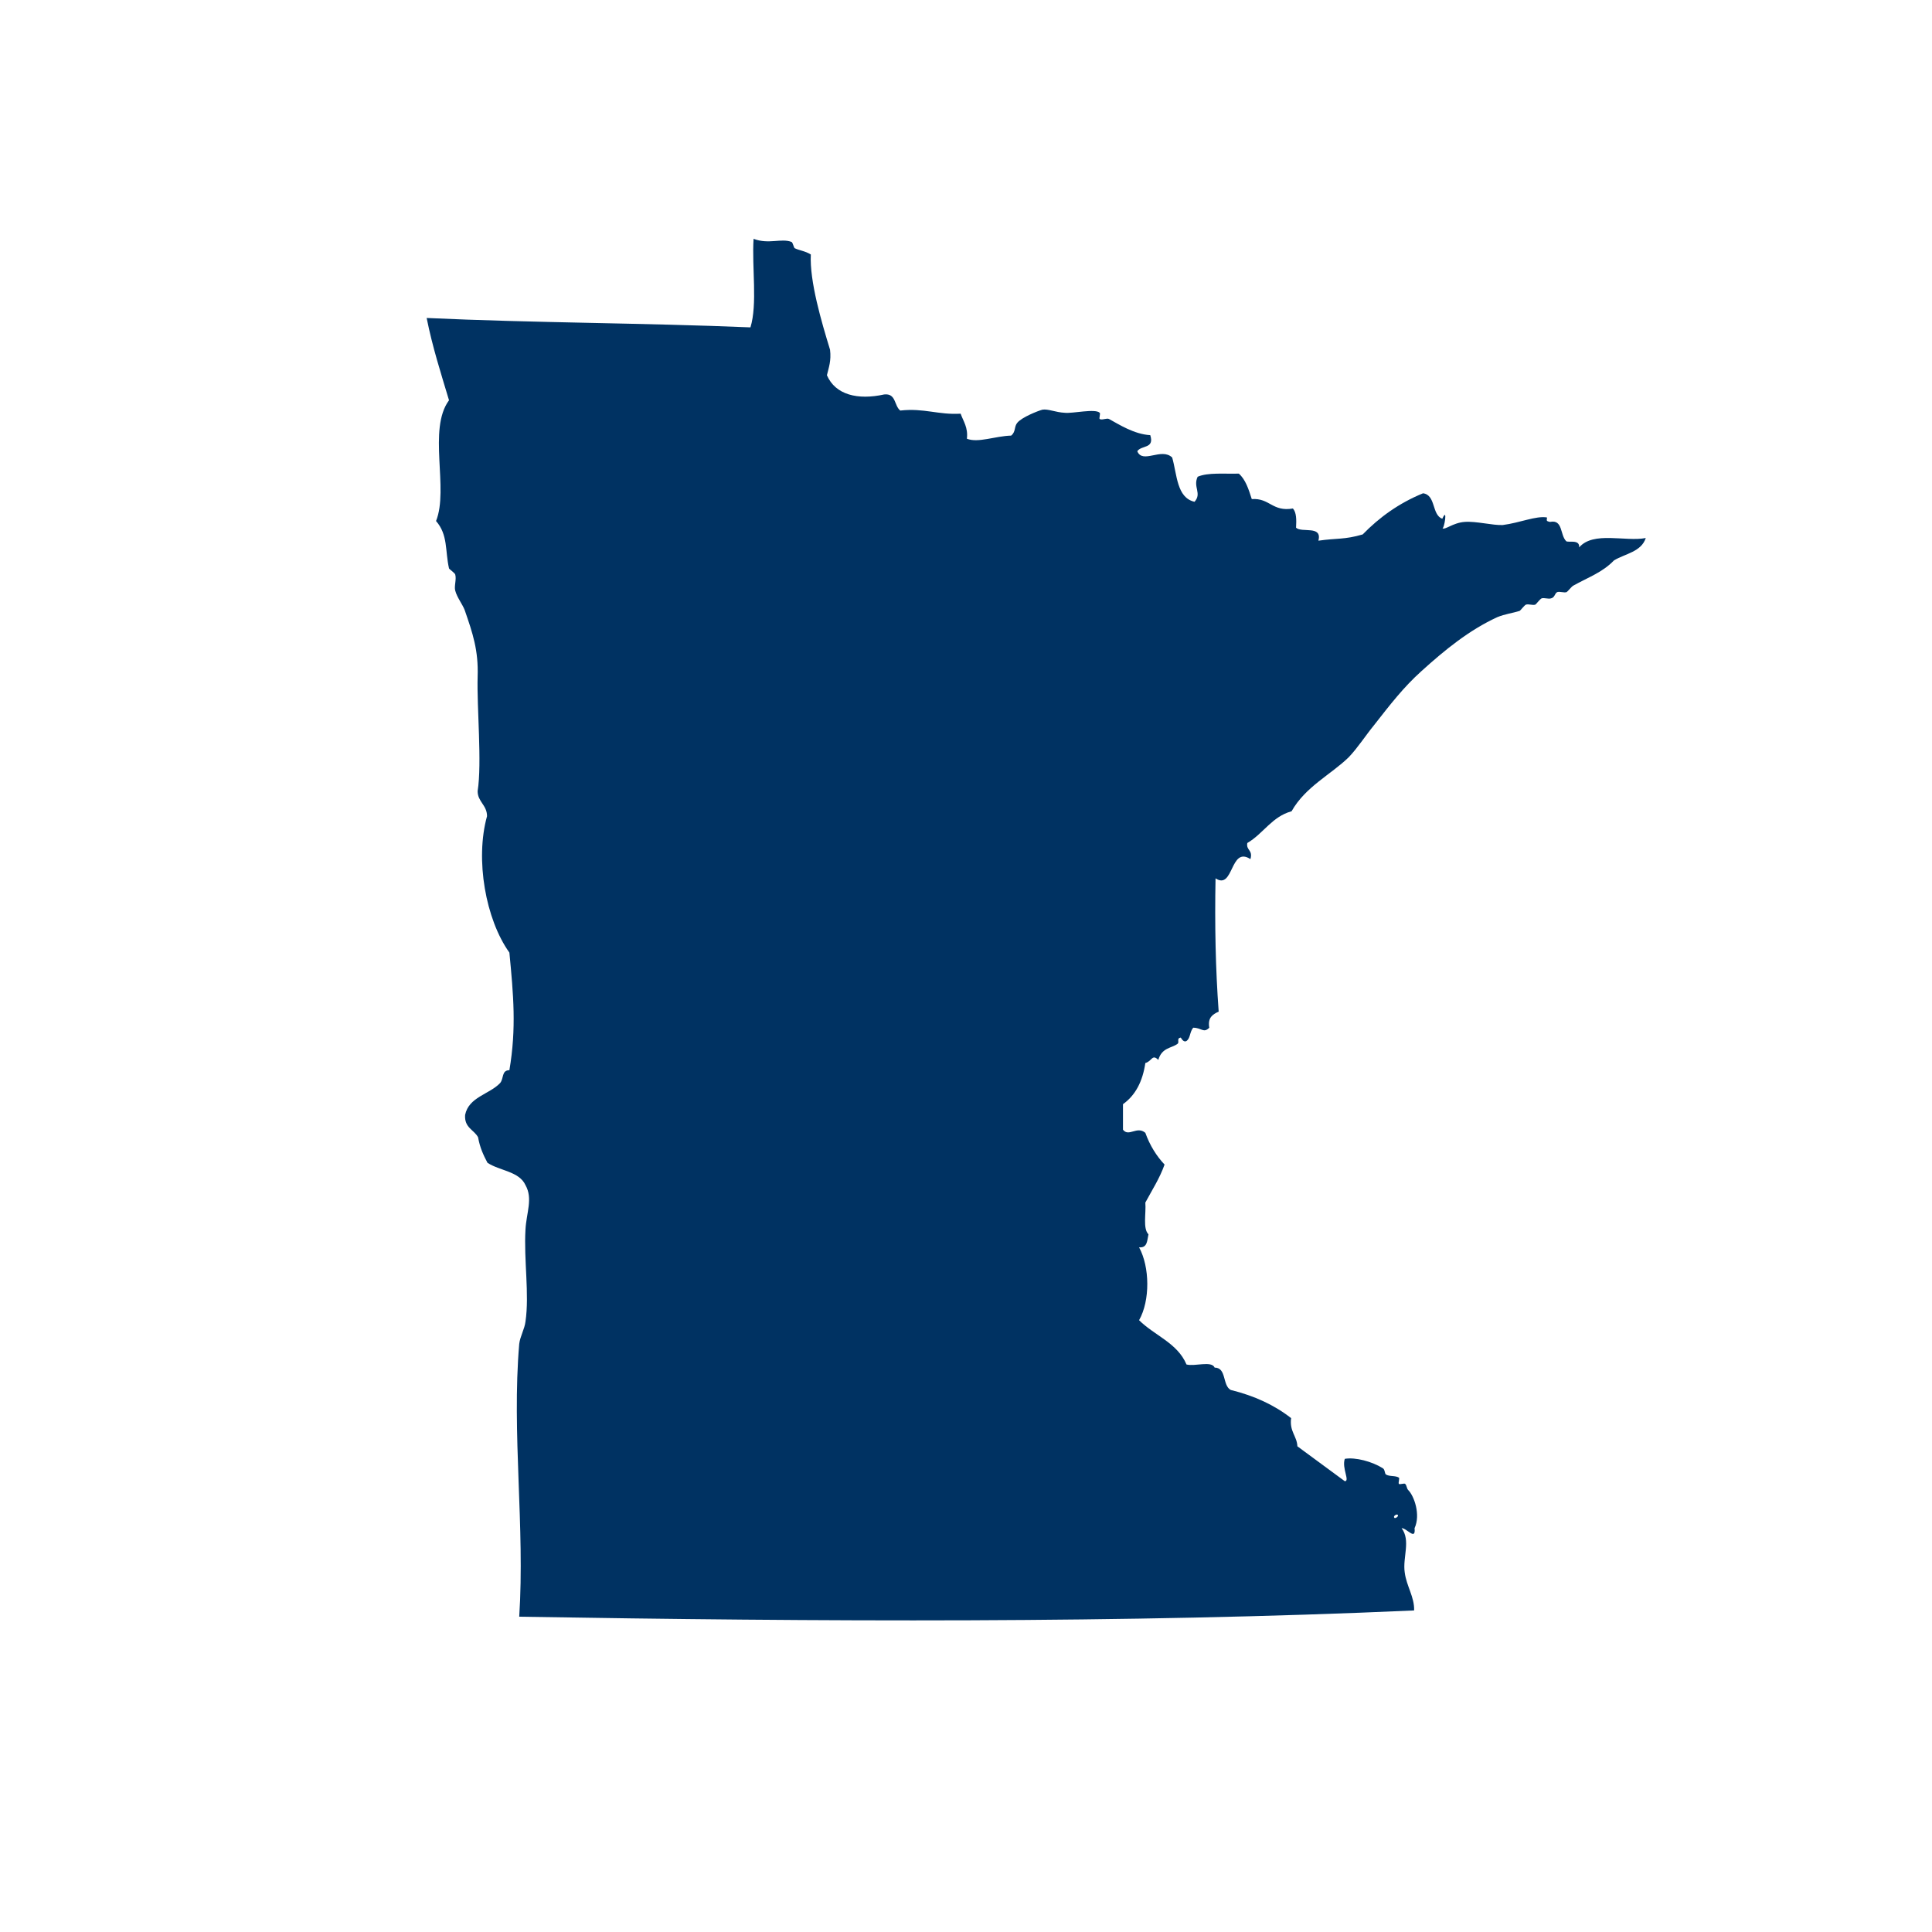
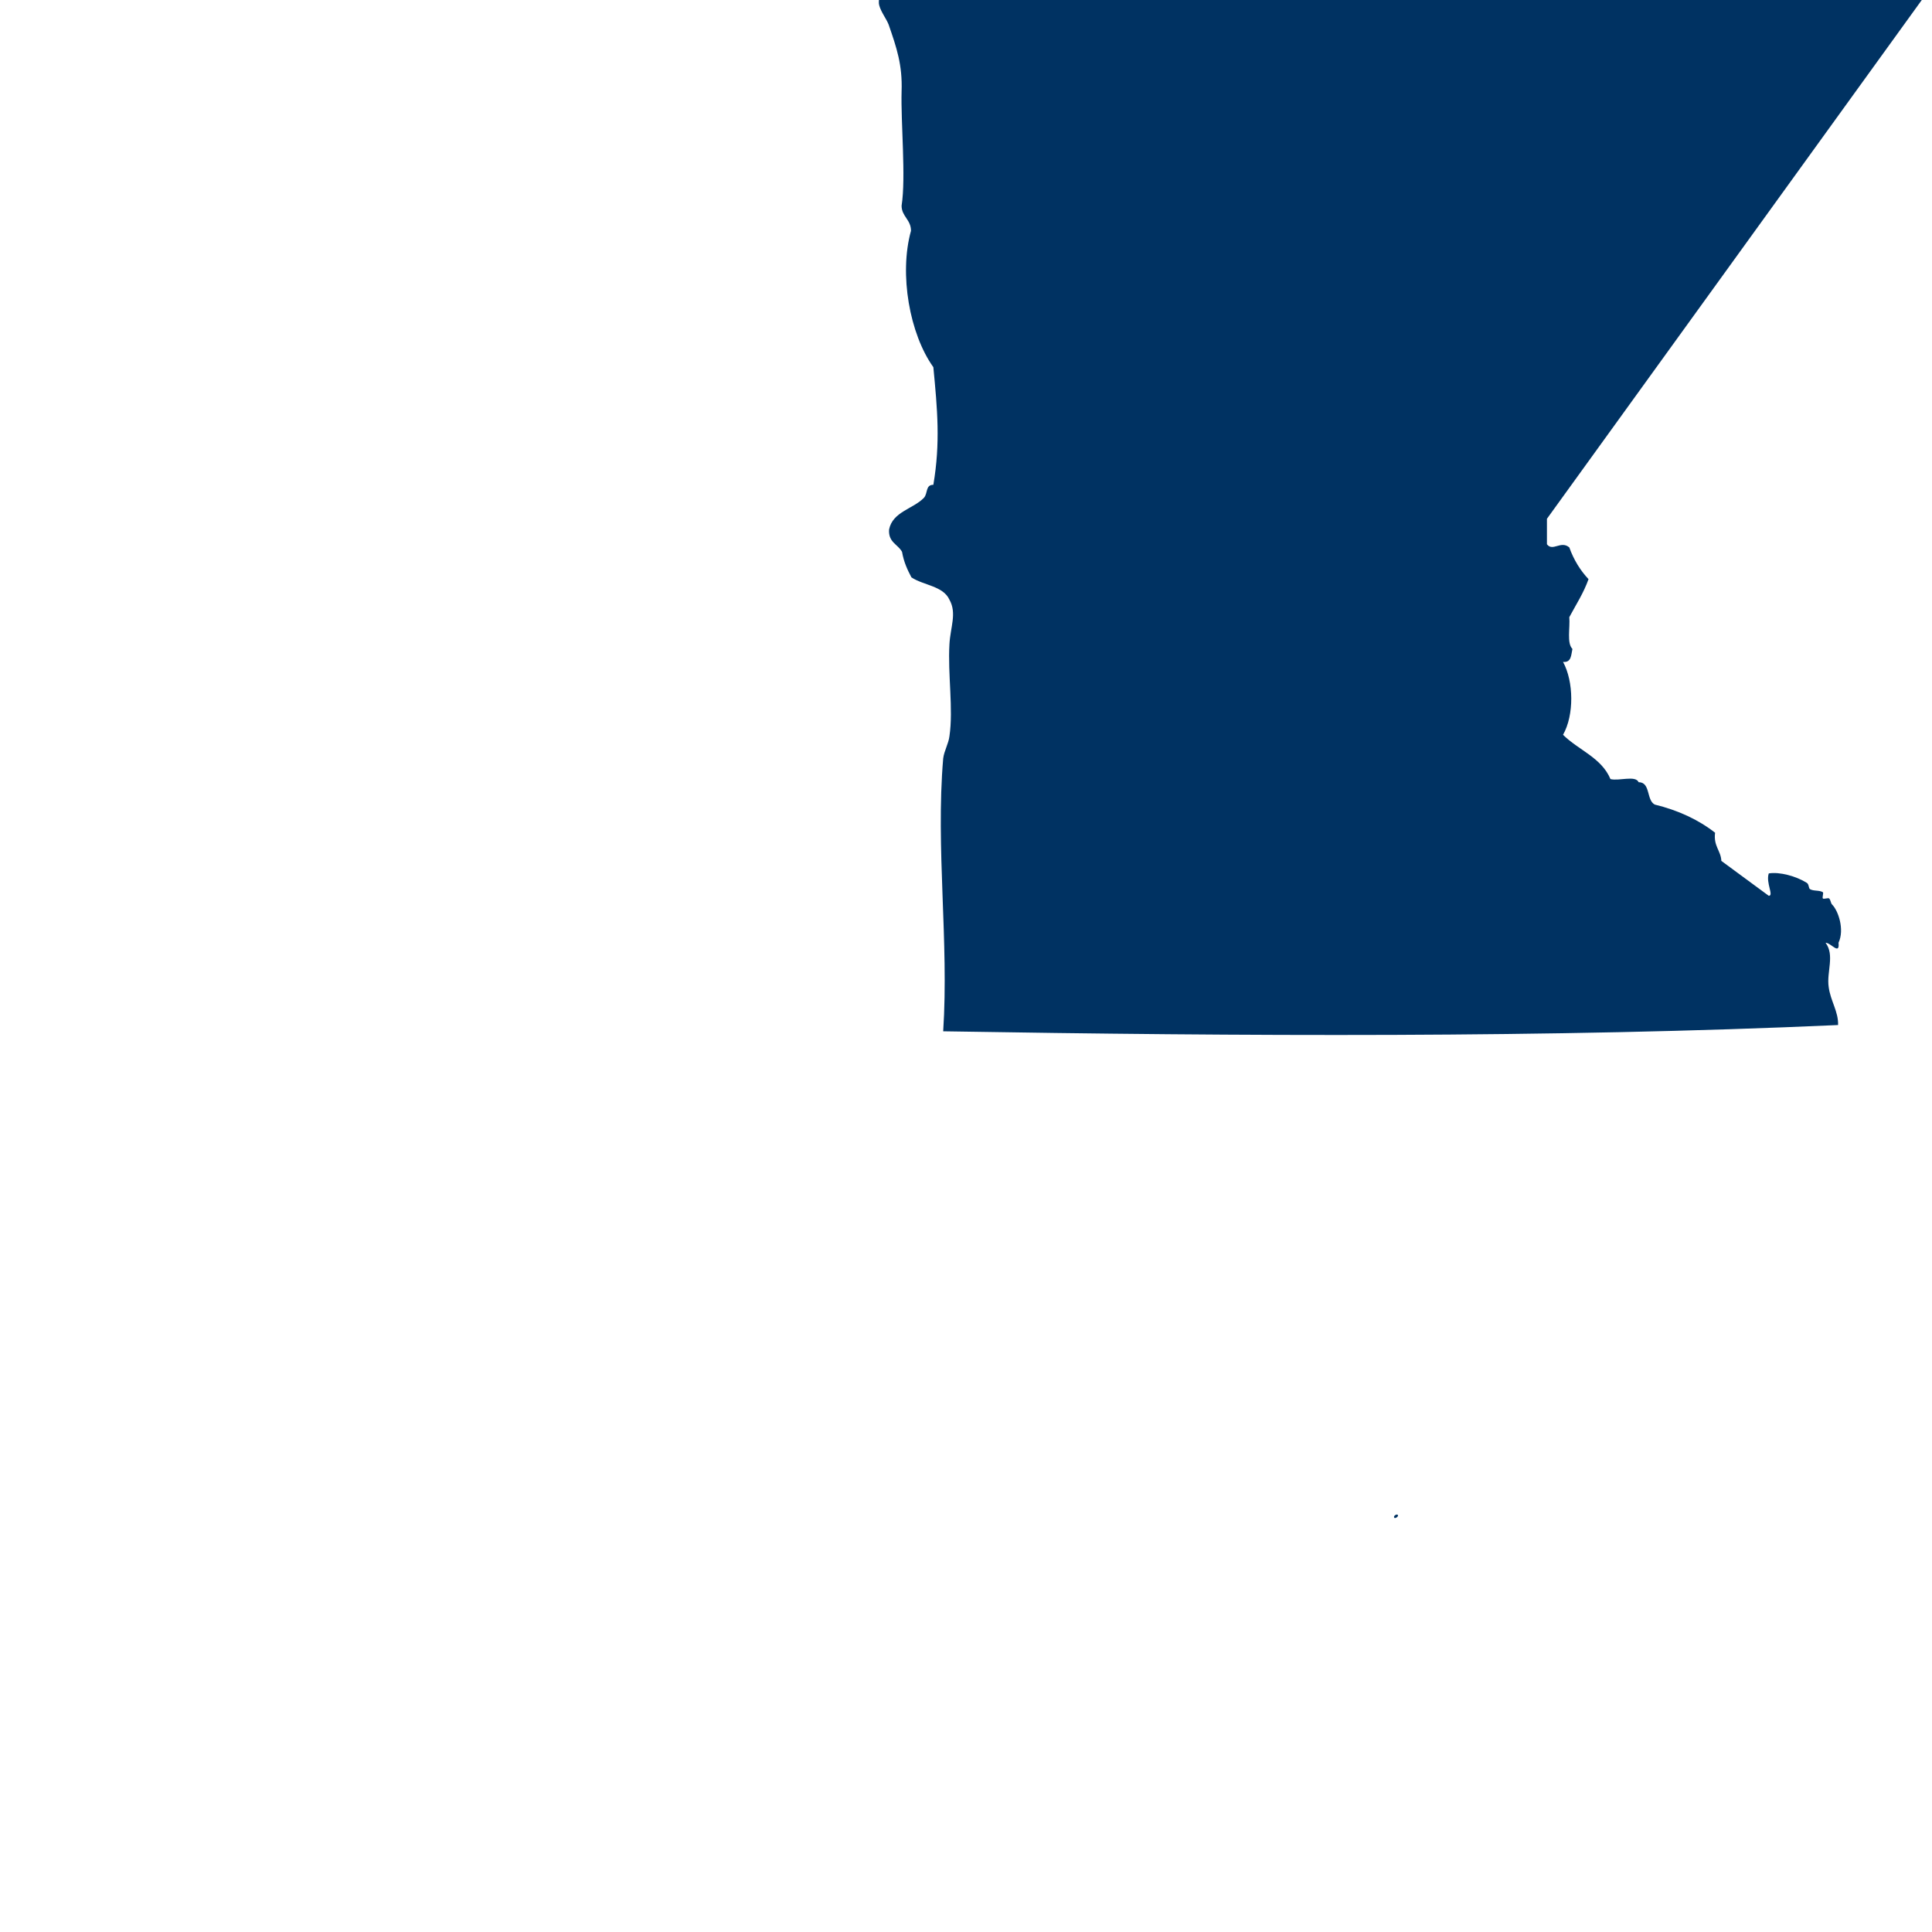
<svg xmlns="http://www.w3.org/2000/svg" version="1.1" viewBox="0 0 432 432">
  <defs>
    <style> .cls-1 { fill: #003262; } </style>
  </defs>
  <g>
    <g id="Layer_1">
-       <path class="cls-1" d="M345.9,116c-.2.6.3.6.7.7,2.9-.6,2.2,2.9,3.6,4.3.4.4,3.1-.5,2.9,1.4,3.2-3.7,10.4-1.2,14.9-2.1-1,3.1-4.6,3.5-7.1,5-2.6,2.7-5.6,3.7-9.2,5.7-.3.2-1.2,1.3-1.4,1.4-.6.2-1.5-.2-2.1,0-.6.3-.5,1.2-1.4,1.4-.6.2-1.5-.2-2.1,0-.4.2-1.2,1.3-1.4,1.4-.6.2-1.5-.2-2.1,0-.4.2-1.2,1.3-1.4,1.4-1.6.5-3.3.7-5,1.4-6.3,2.9-11.7,7.3-17,12.1-4,3.6-7,7.5-10.6,12.1-1.8,2.2-3.6,5-5.6,7.1-4,3.9-9.7,6.6-12.8,12.1-4.4,1.2-6.3,5-9.9,7.1-.3,1.7,1.3,1.5.7,3.6-4.6-3-3.7,7-7.8,4.3-.2,10.4,0,20.2.7,29.8-1.3.6-2.5,1.3-2.1,3.6-1.3,1.3-1.7,0-3.6,0-.8,1-.6,2.2-1.4,2.9-.8.6-1.3-.7-1.4-.7-1,.2-.2,1-.7,1.4-1.3,1-3.5.8-4.3,3.6-1.4-1.4-1.4.3-2.9.7-.6,4.1-2.2,7.2-5,9.2v5.7c1.3,1.7,3.1-.9,5,.7,1,2.8,2.5,5.2,4.3,7.1-1.1,3.1-2.8,5.7-4.3,8.5.2,2.4-.6,5.8.7,7.1-.3,1.3-.2,3.1-2.1,2.9,2.4,4.4,2.5,11.9,0,16.3,3.4,3.4,8.6,5.1,10.6,9.9,1.9.5,5.6-.9,6.3.7,2.7,0,1.7,4,3.6,5,5.3,1.3,9.8,3.4,13.5,6.3-.4,3,1.3,4,1.4,6.3,3.5,2.6,7.1,5.2,10.6,7.8,1.2,0-.7-2.9,0-5,2.4-.4,6.1.6,8.5,2.1.5.3.4,1.2.7,1.4.8.5,2.1.2,2.9.7.2.2-.2,1.2,0,1.4s1.2-.2,1.4,0c.4.4.3,1,.7,1.4,1.3,1.3,2.8,5.5,1.4,8.5.3,2.9-1.7,0-2.9,0,2.1,2.8.2,6.5.7,9.9.4,3.1,2.2,5.5,2.1,8.5-64.3,2.9-133.9,2.5-200.1,1.4,1.3-20-1.7-41,0-61,.2-1.7,1.2-3.3,1.4-5,.9-6.1-.4-13.8,0-20.6.2-3.7,1.7-6.9,0-9.9-1.4-3.1-5.8-3.2-8.5-5-.9-1.7-1.7-3.4-2.1-5.7-.9-1.7-3.1-2.1-2.9-5,.8-4,5.4-4.6,7.8-7.1.9-1,.3-2.9,2.1-2.9,1.6-9.4.9-16.9,0-26.3-5.3-7.4-7.7-20.8-5-30.5,0-2.5-2.1-3.2-2.1-5.6,1-6.4-.2-18.6,0-25.6.2-5.9-1.1-9.7-2.9-14.9-.5-1.3-1.7-2.8-2.1-4.3-.3-1,.3-2.5,0-3.6,0-.3-1.3-1.2-1.4-1.4-.9-4-.2-7.5-2.9-10.6,2.9-7.2-1.9-20.5,2.9-27-1.8-6-3.7-11.9-5-18.4,23.7,1.1,48.6,1.1,72.4,2.1,1.6-5.2.3-13.4.7-19.8,3.4,1.3,6.2-.2,8.5.7.3.2.5,1.3.7,1.4,1,.5,2.3.6,3.6,1.4-.3,6,2.4,15.1,4.3,21.3.3,2.5-.3,4-.7,5.7,1.9,4.4,6.9,5.6,12.8,4.3,2.7-.3,2.2,2.5,3.6,3.6,5.3-.6,8.5,1,13.5.7.6,1.7,1.7,3.1,1.4,5.6,2.5,1,6.3-.6,9.9-.7,1.1-.9.6-2,1.4-2.9,1-1.2,4.5-2.6,5.6-2.9,1.3-.2,2.9.6,5,.7,1.7.2,6.8-1,7.8,0,.2.2-.2,1.3,0,1.4.6.3,1.6-.3,2.1,0,2.2,1.2,5.6,3.4,9.2,3.6,1,3.1-2,2.2-2.9,3.6,1.2,2.9,5.4-.9,7.8,1.4,1.1,3.8,1,9,5,9.9,1.7-1.9-.4-3.3.7-5.6,2.3-1,6-.6,9.2-.7,1.5,1.3,2.2,3.5,2.9,5.7,4-.3,4.6,2.9,9.2,2.1.8.9.8,2.5.7,4.3,1.3,1.2,5.9-.6,5,2.9,4.1-.6,5.8-.2,9.9-1.4,3.7-3.8,8.1-7,13.5-9.2,2.9.4,1.9,4.8,4.3,5.7,1.3-2.9.4,2.5,0,2.1.6.5,2.3-1.2,5-1.4,2.5-.2,6.3.8,8.5.7,3.9-.5,7.4-2.1,9.9-1.7h0ZM312.5,338.7c-.2-.2-1.1.3-.7.7.2.2,1.1-.4.7-.7Z" />
+       <path class="cls-1" d="M345.9,116v5.7c1.3,1.7,3.1-.9,5,.7,1,2.8,2.5,5.2,4.3,7.1-1.1,3.1-2.8,5.7-4.3,8.5.2,2.4-.6,5.8.7,7.1-.3,1.3-.2,3.1-2.1,2.9,2.4,4.4,2.5,11.9,0,16.3,3.4,3.4,8.6,5.1,10.6,9.9,1.9.5,5.6-.9,6.3.7,2.7,0,1.7,4,3.6,5,5.3,1.3,9.8,3.4,13.5,6.3-.4,3,1.3,4,1.4,6.3,3.5,2.6,7.1,5.2,10.6,7.8,1.2,0-.7-2.9,0-5,2.4-.4,6.1.6,8.5,2.1.5.3.4,1.2.7,1.4.8.5,2.1.2,2.9.7.2.2-.2,1.2,0,1.4s1.2-.2,1.4,0c.4.4.3,1,.7,1.4,1.3,1.3,2.8,5.5,1.4,8.5.3,2.9-1.7,0-2.9,0,2.1,2.8.2,6.5.7,9.9.4,3.1,2.2,5.5,2.1,8.5-64.3,2.9-133.9,2.5-200.1,1.4,1.3-20-1.7-41,0-61,.2-1.7,1.2-3.3,1.4-5,.9-6.1-.4-13.8,0-20.6.2-3.7,1.7-6.9,0-9.9-1.4-3.1-5.8-3.2-8.5-5-.9-1.7-1.7-3.4-2.1-5.7-.9-1.7-3.1-2.1-2.9-5,.8-4,5.4-4.6,7.8-7.1.9-1,.3-2.9,2.1-2.9,1.6-9.4.9-16.9,0-26.3-5.3-7.4-7.7-20.8-5-30.5,0-2.5-2.1-3.2-2.1-5.6,1-6.4-.2-18.6,0-25.6.2-5.9-1.1-9.7-2.9-14.9-.5-1.3-1.7-2.8-2.1-4.3-.3-1,.3-2.5,0-3.6,0-.3-1.3-1.2-1.4-1.4-.9-4-.2-7.5-2.9-10.6,2.9-7.2-1.9-20.5,2.9-27-1.8-6-3.7-11.9-5-18.4,23.7,1.1,48.6,1.1,72.4,2.1,1.6-5.2.3-13.4.7-19.8,3.4,1.3,6.2-.2,8.5.7.3.2.5,1.3.7,1.4,1,.5,2.3.6,3.6,1.4-.3,6,2.4,15.1,4.3,21.3.3,2.5-.3,4-.7,5.7,1.9,4.4,6.9,5.6,12.8,4.3,2.7-.3,2.2,2.5,3.6,3.6,5.3-.6,8.5,1,13.5.7.6,1.7,1.7,3.1,1.4,5.6,2.5,1,6.3-.6,9.9-.7,1.1-.9.6-2,1.4-2.9,1-1.2,4.5-2.6,5.6-2.9,1.3-.2,2.9.6,5,.7,1.7.2,6.8-1,7.8,0,.2.2-.2,1.3,0,1.4.6.3,1.6-.3,2.1,0,2.2,1.2,5.6,3.4,9.2,3.6,1,3.1-2,2.2-2.9,3.6,1.2,2.9,5.4-.9,7.8,1.4,1.1,3.8,1,9,5,9.9,1.7-1.9-.4-3.3.7-5.6,2.3-1,6-.6,9.2-.7,1.5,1.3,2.2,3.5,2.9,5.7,4-.3,4.6,2.9,9.2,2.1.8.9.8,2.5.7,4.3,1.3,1.2,5.9-.6,5,2.9,4.1-.6,5.8-.2,9.9-1.4,3.7-3.8,8.1-7,13.5-9.2,2.9.4,1.9,4.8,4.3,5.7,1.3-2.9.4,2.5,0,2.1.6.5,2.3-1.2,5-1.4,2.5-.2,6.3.8,8.5.7,3.9-.5,7.4-2.1,9.9-1.7h0ZM312.5,338.7c-.2-.2-1.1.3-.7.7.2.2,1.1-.4.7-.7Z" />
    </g>
  </g>
</svg>